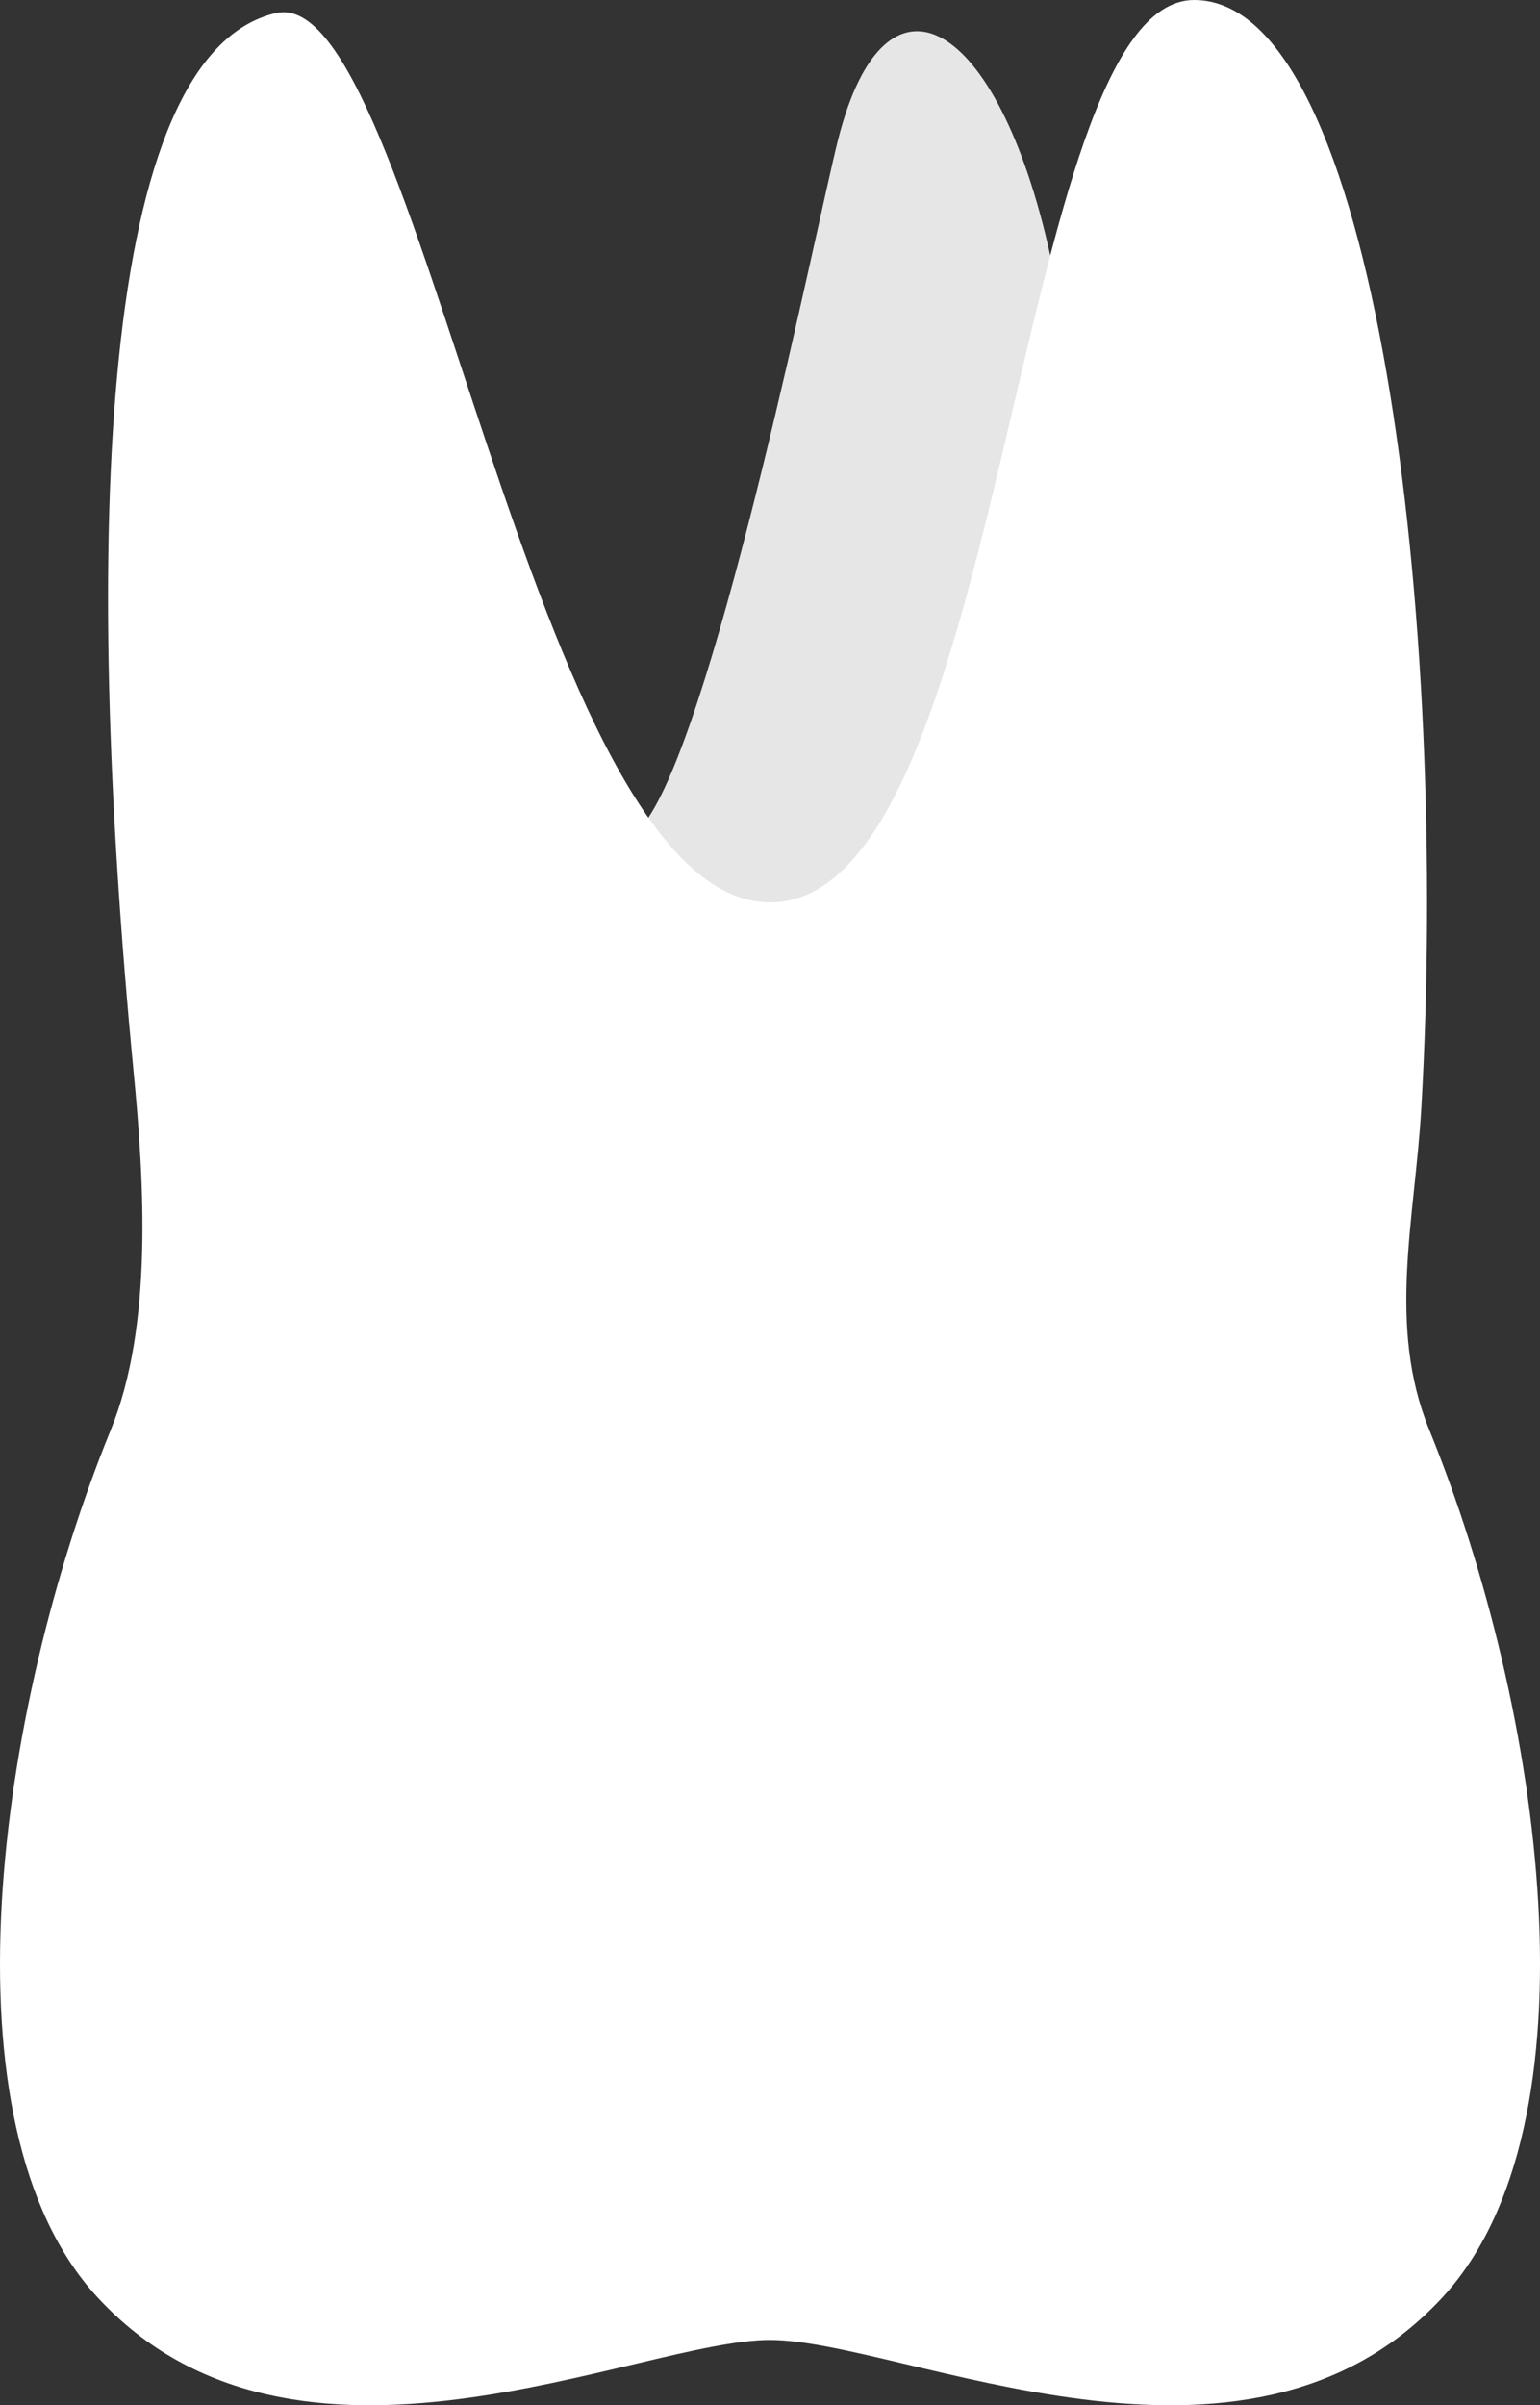
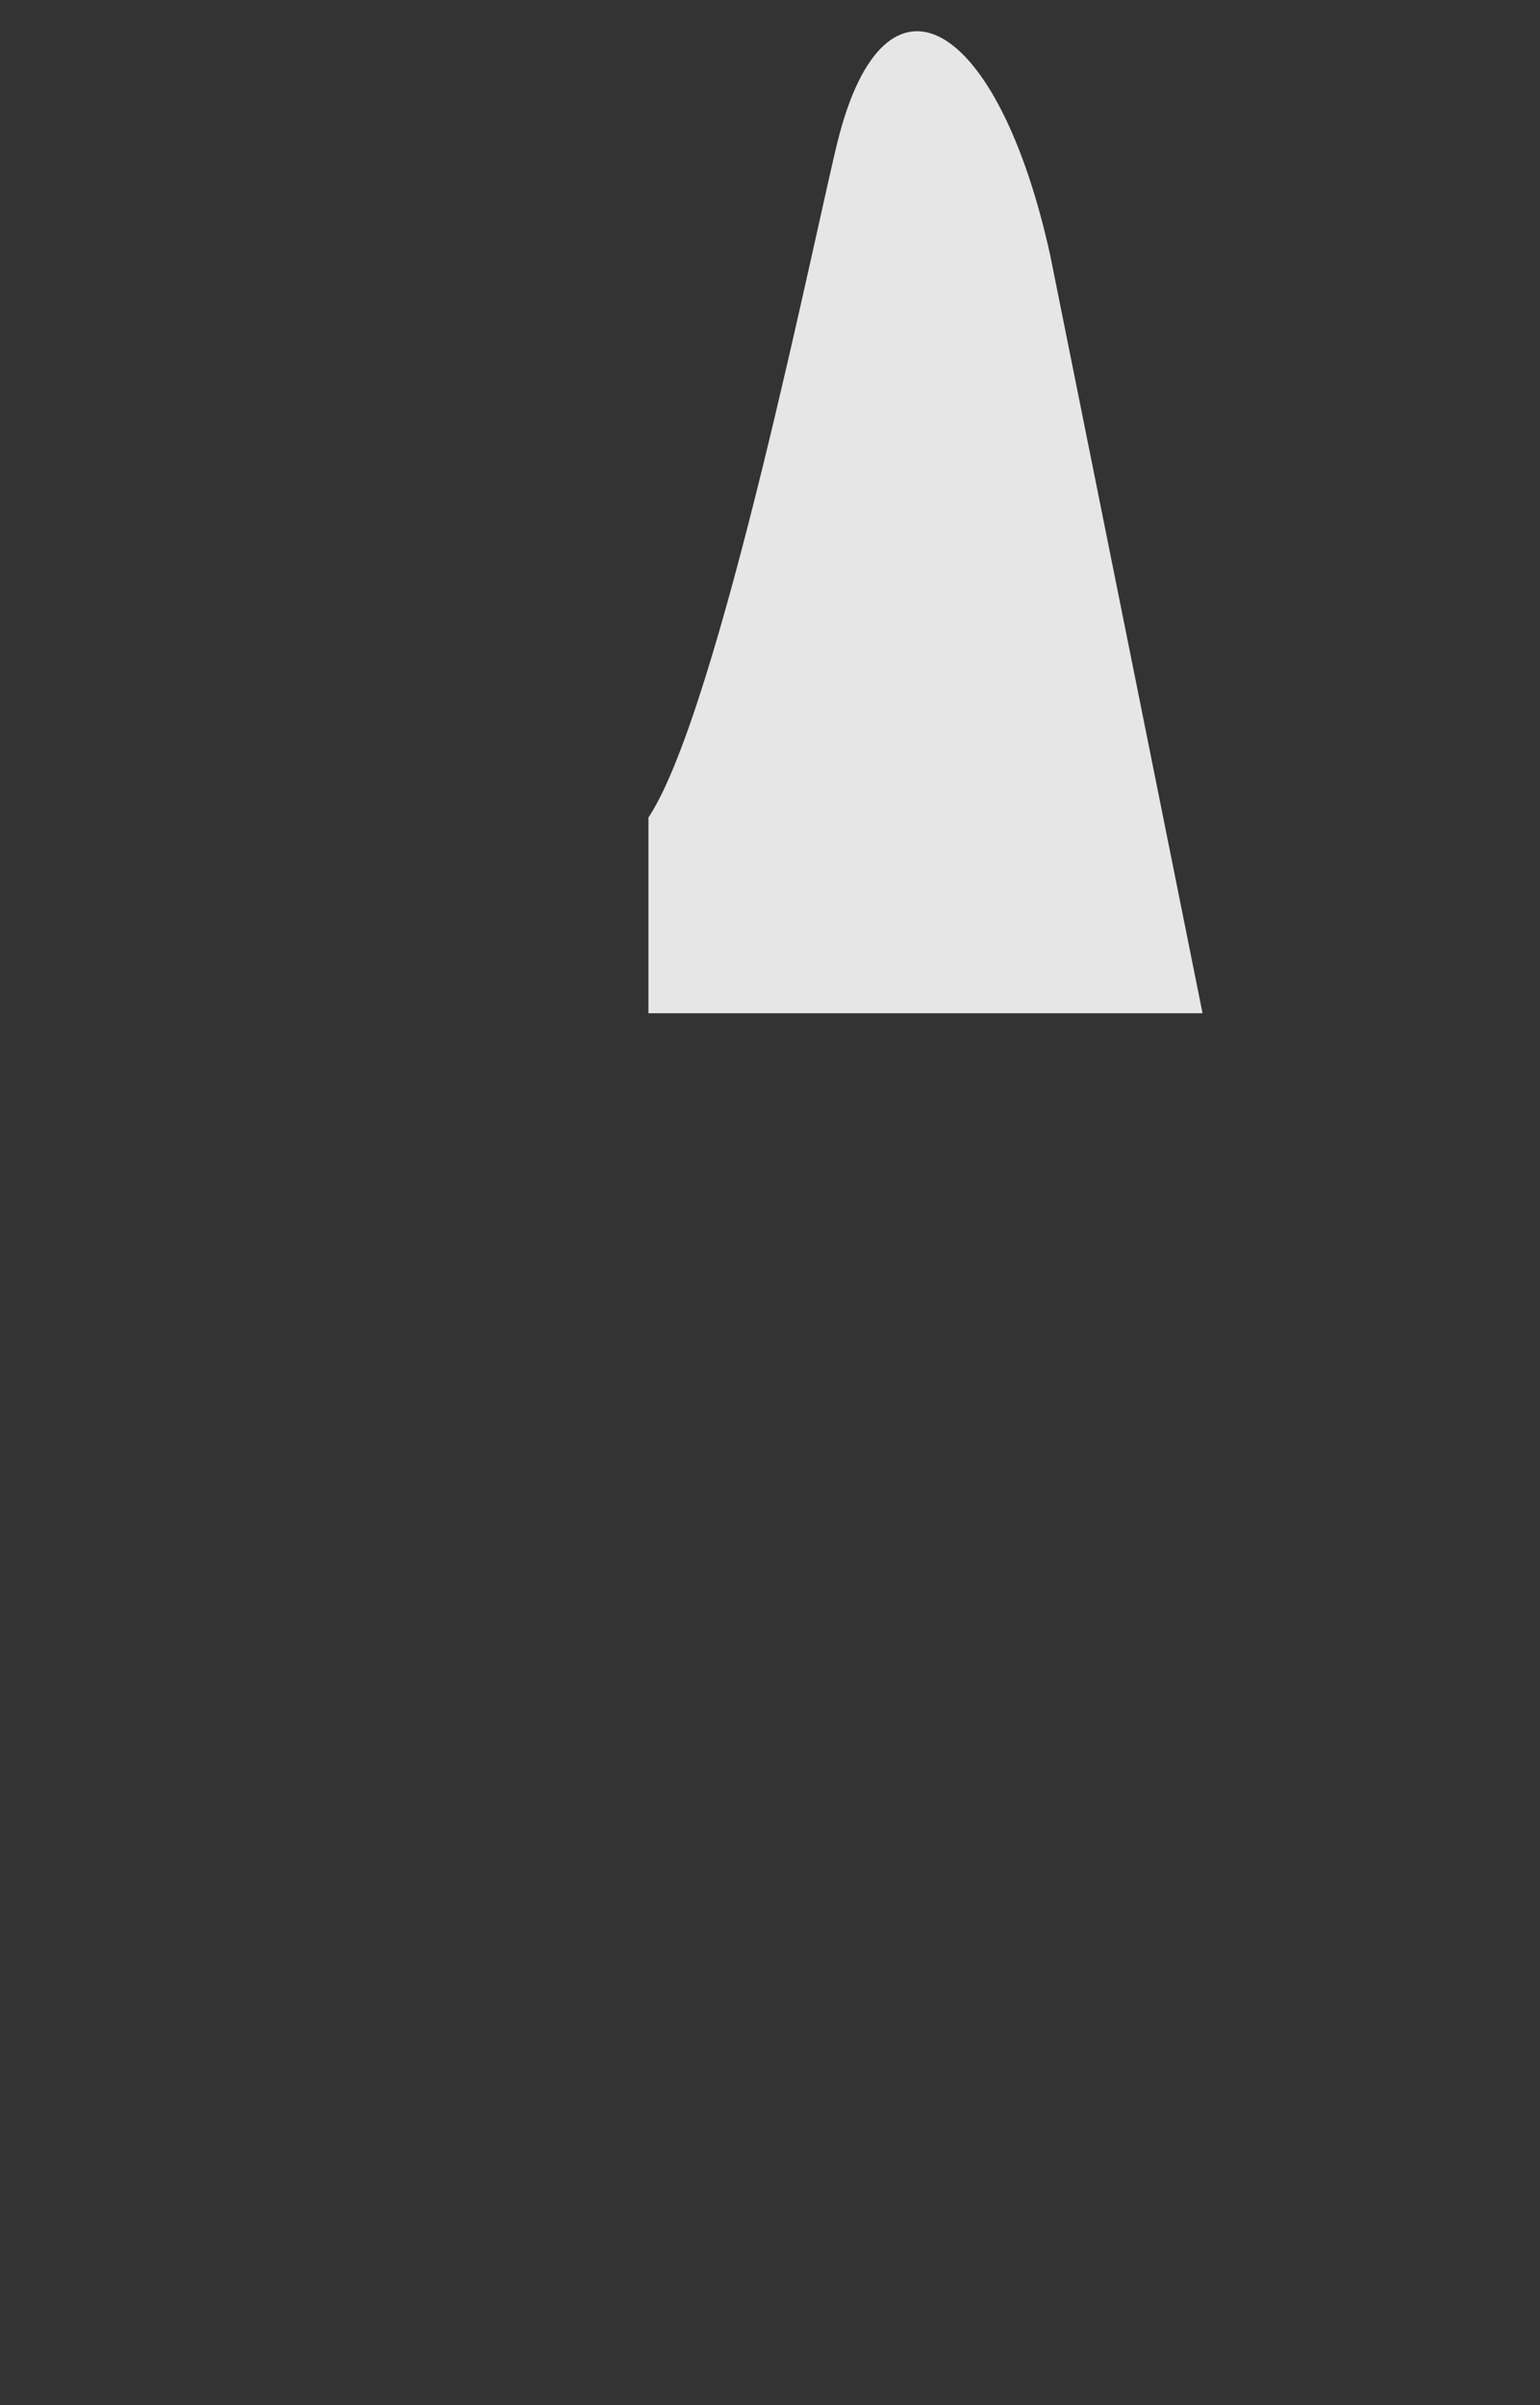
<svg xmlns="http://www.w3.org/2000/svg" width="41" height="64" viewBox="0 0 41 64" fill="none">
  <rect x="0" y="0" width="41" height="64" fill="#333333" stroke="none" />
-   <path d="M27.961 6.796C26.576 0.492 23.572 -1.27 22.312 3.718C21.744 5.961 19.153 18.911 17.264 21.753V26.96H32.016L27.961 6.796Z" fill="#E6E6E6" />
-   <path d="M20.5 62.262C16.989 62.262 7.859 66.849 2.586 61.118C-1.64 56.525 -0.081 45.477 2.95 38.044C4.076 35.279 3.842 31.466 3.555 28.495C2.184 14.296 2.625 1.443 7.348 0.347C11.14 -0.533 14.166 24.012 20.5 24.012C26.834 24.012 26.936 0 31.793 0C36.642 0 38.578 16.586 37.842 29.458C37.672 32.439 36.923 35.278 38.051 38.043C41.08 45.477 42.641 56.523 38.415 61.117C33.141 66.85 24.011 62.262 20.5 62.262Z" fill="white" />
+   <path d="M27.961 6.796C26.576 0.492 23.572 -1.27 22.312 3.718C21.744 5.961 19.153 18.911 17.264 21.753V26.96H32.016L27.961 6.796" fill="#E6E6E6" />
</svg>